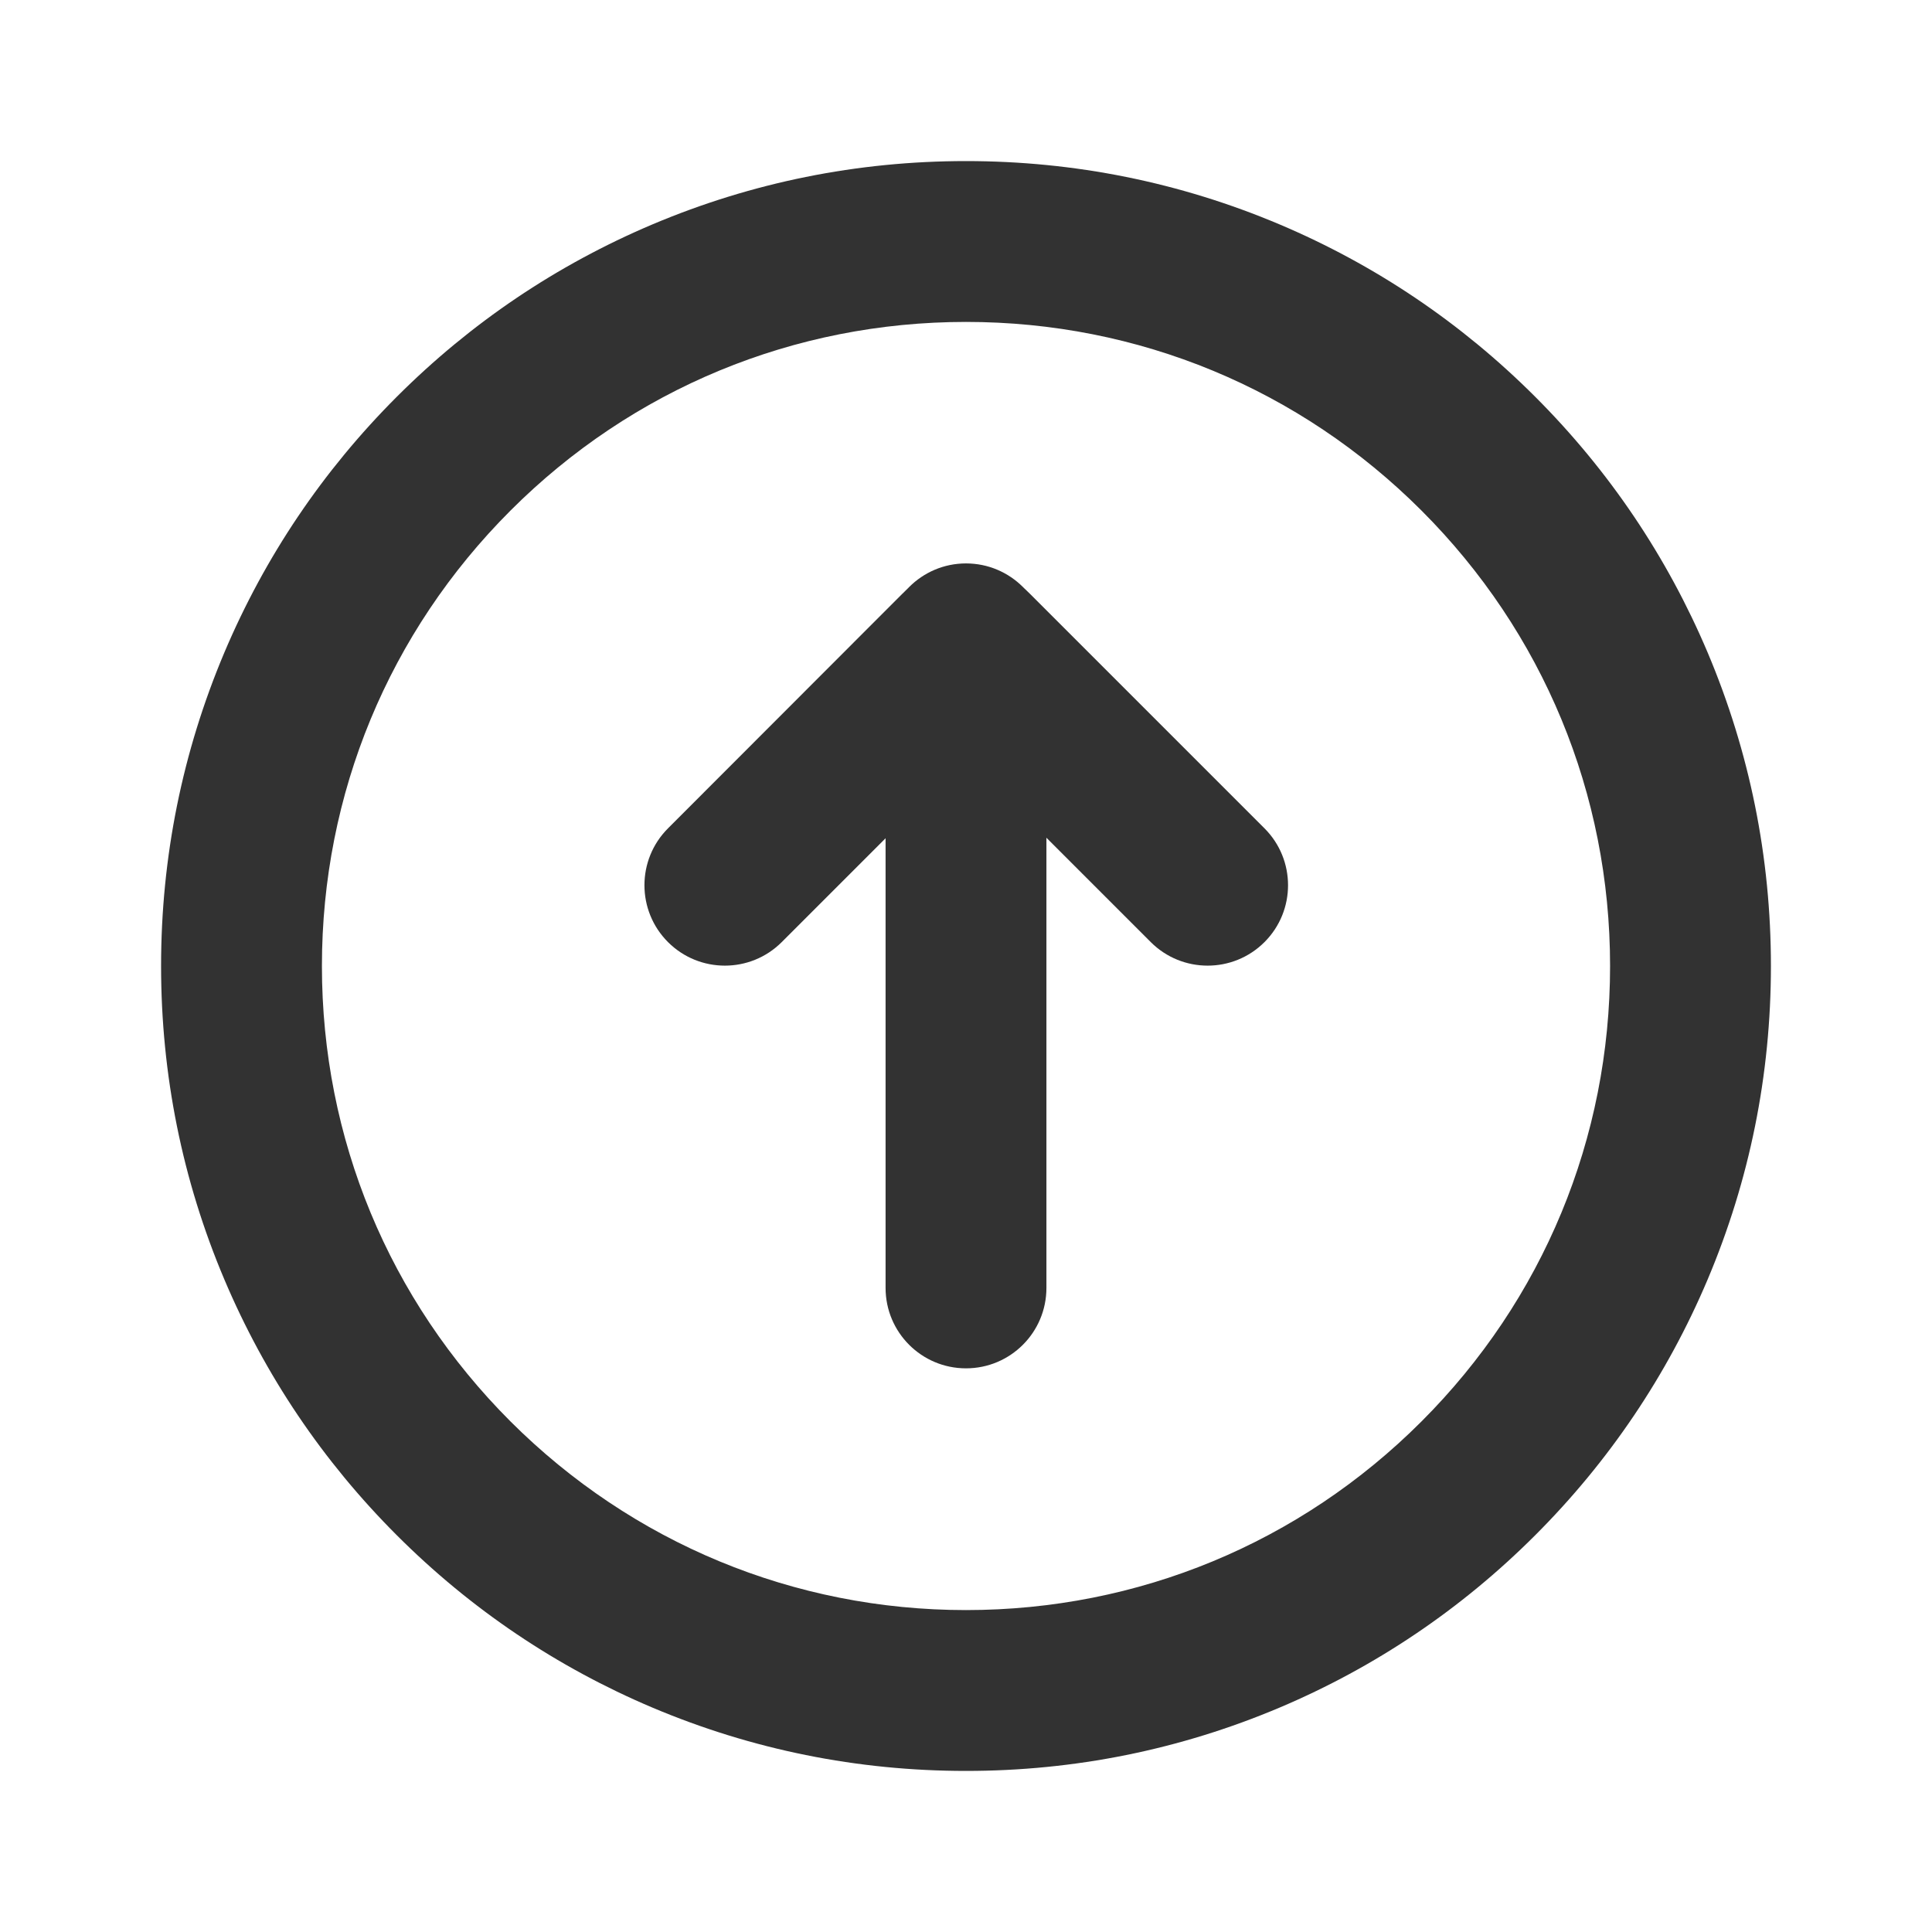
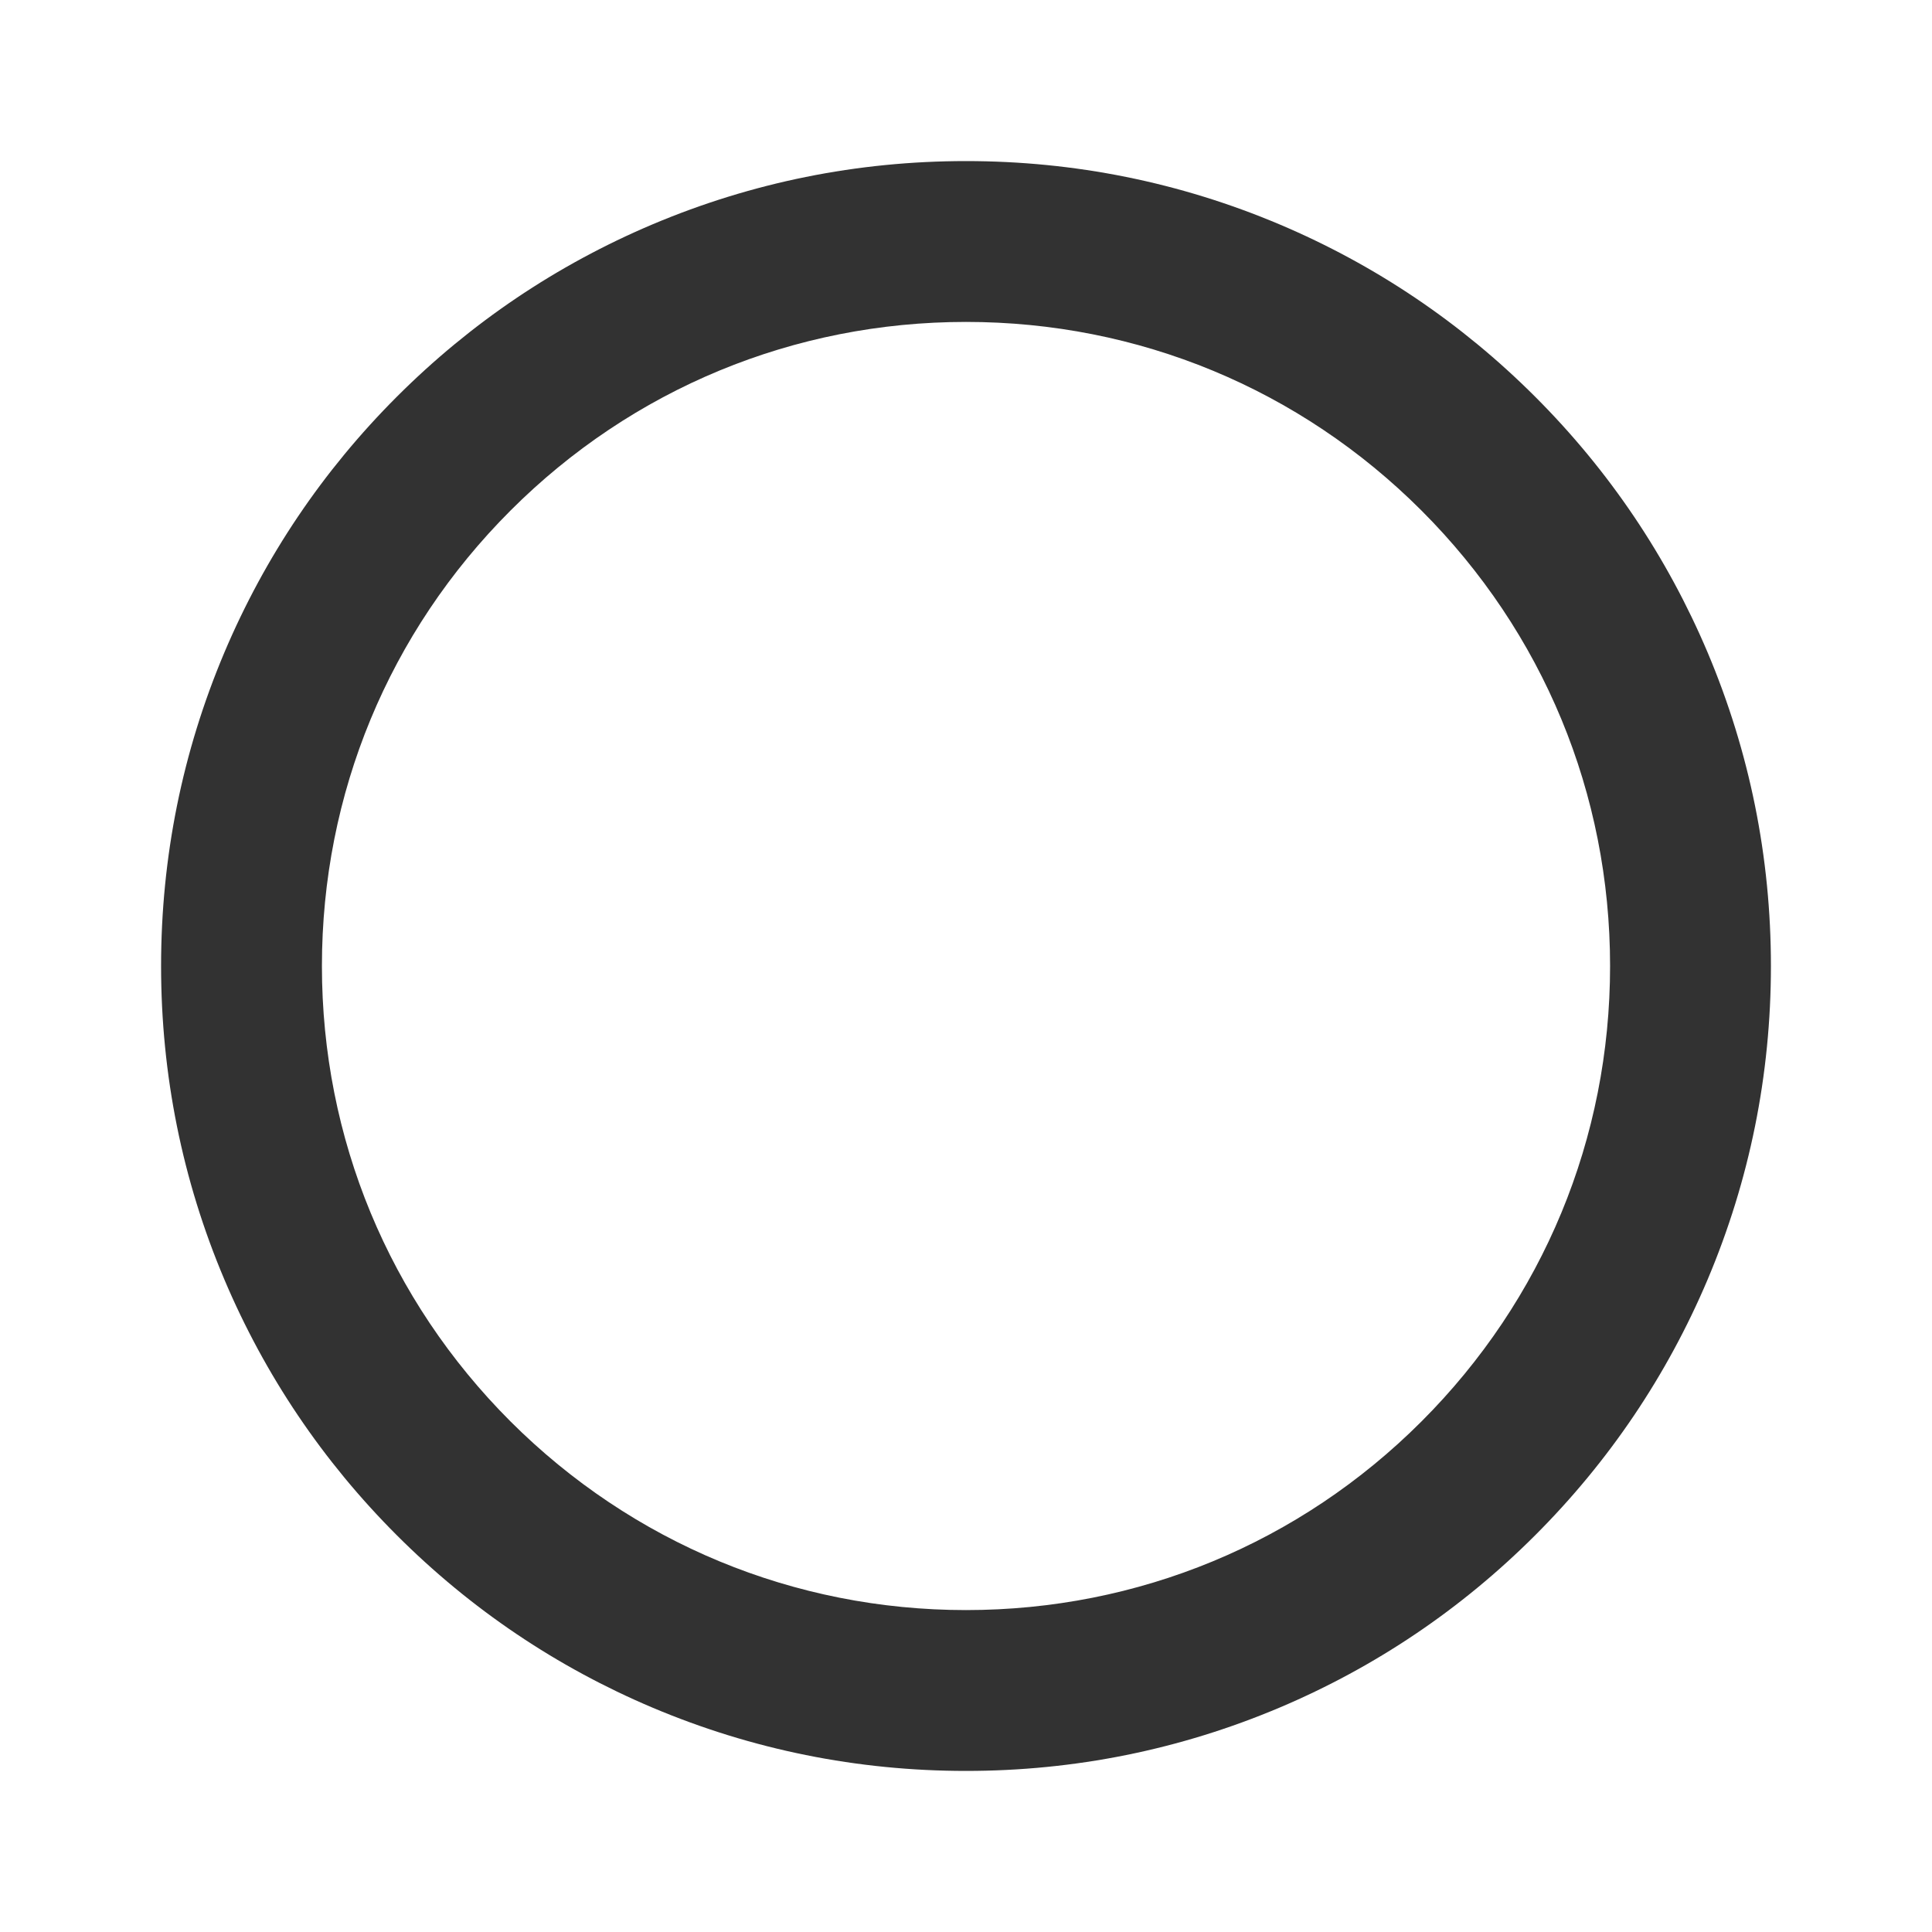
<svg xmlns="http://www.w3.org/2000/svg" version="1.1" id="Layer_1" x="0px" y="0px" viewBox="0 0 800 800" style="enable-background:new 0 0 800 800;" xml:space="preserve">
  <style type="text/css">
	.st0{fill:#323232;}
</style>
  <g>
    <g>
      <path class="st0" d="M400,66.7c45,0,88.6,8.8,129.8,26.2c39.7,16.8,75.3,40.8,105.9,71.4c30.6,30.6,54.6,66.2,71.4,105.9    c17.4,41.2,26.2,84.8,26.2,129.8s-8.8,88.6-26.2,129.8c-16.8,39.7-40.8,75.3-71.4,105.9c-30.6,30.6-66.2,54.6-105.9,71.4    c-41.2,17.4-84.8,26.2-129.8,26.2s-88.6-8.8-129.8-26.2c-39.7-16.8-75.3-40.8-105.9-71.4c-30.6-30.6-54.6-66.2-71.4-105.9    C75.5,488.7,66.7,445,66.7,400s8.8-88.6,26.2-129.8c16.8-39.7,40.8-75.3,71.4-105.9c30.6-30.6,66.2-54.6,105.9-71.4    C311.4,75.5,355,66.7,400,66.7z M400,666.7c71.2,0,138.2-27.7,188.6-78.1c50.4-50.4,78.1-117.3,78.1-188.6S639,261.8,588.6,211.4    C538.2,161,471.3,133.3,400,133.3c-71.2,0-138.2,27.7-188.6,78.1S133.3,328.7,133.3,400s27.7,138.2,78.1,188.6    C261.8,638.9,328.8,666.7,400,666.7z" />
    </g>
    <g>
-       <path class="st0" d="M400,233.3c18.4,0,33.3,14.9,33.3,33.3v266.7c0,18.4-14.9,33.3-33.3,33.3c-18.4,0-33.3-14.9-33.3-33.3V266.6    C366.7,248.3,381.6,233.3,400,233.3z" />
-     </g>
+       </g>
    <g>
-       <path class="st0" d="M400,235c9.6,0,19.2,3.6,26.5,10.9l97.1,97.1c13,13,13,34.1,0,47.1s-34.1,13-47.1,0l-76.4-76.4l-76.4,76.4    c-13,13-34.1,13-47.1,0c-13-13-13-34.1,0-47.1l96.9-97C380.8,238.7,390.4,235,400,235z" />
-     </g>
+       </g>
  </g>
</svg>